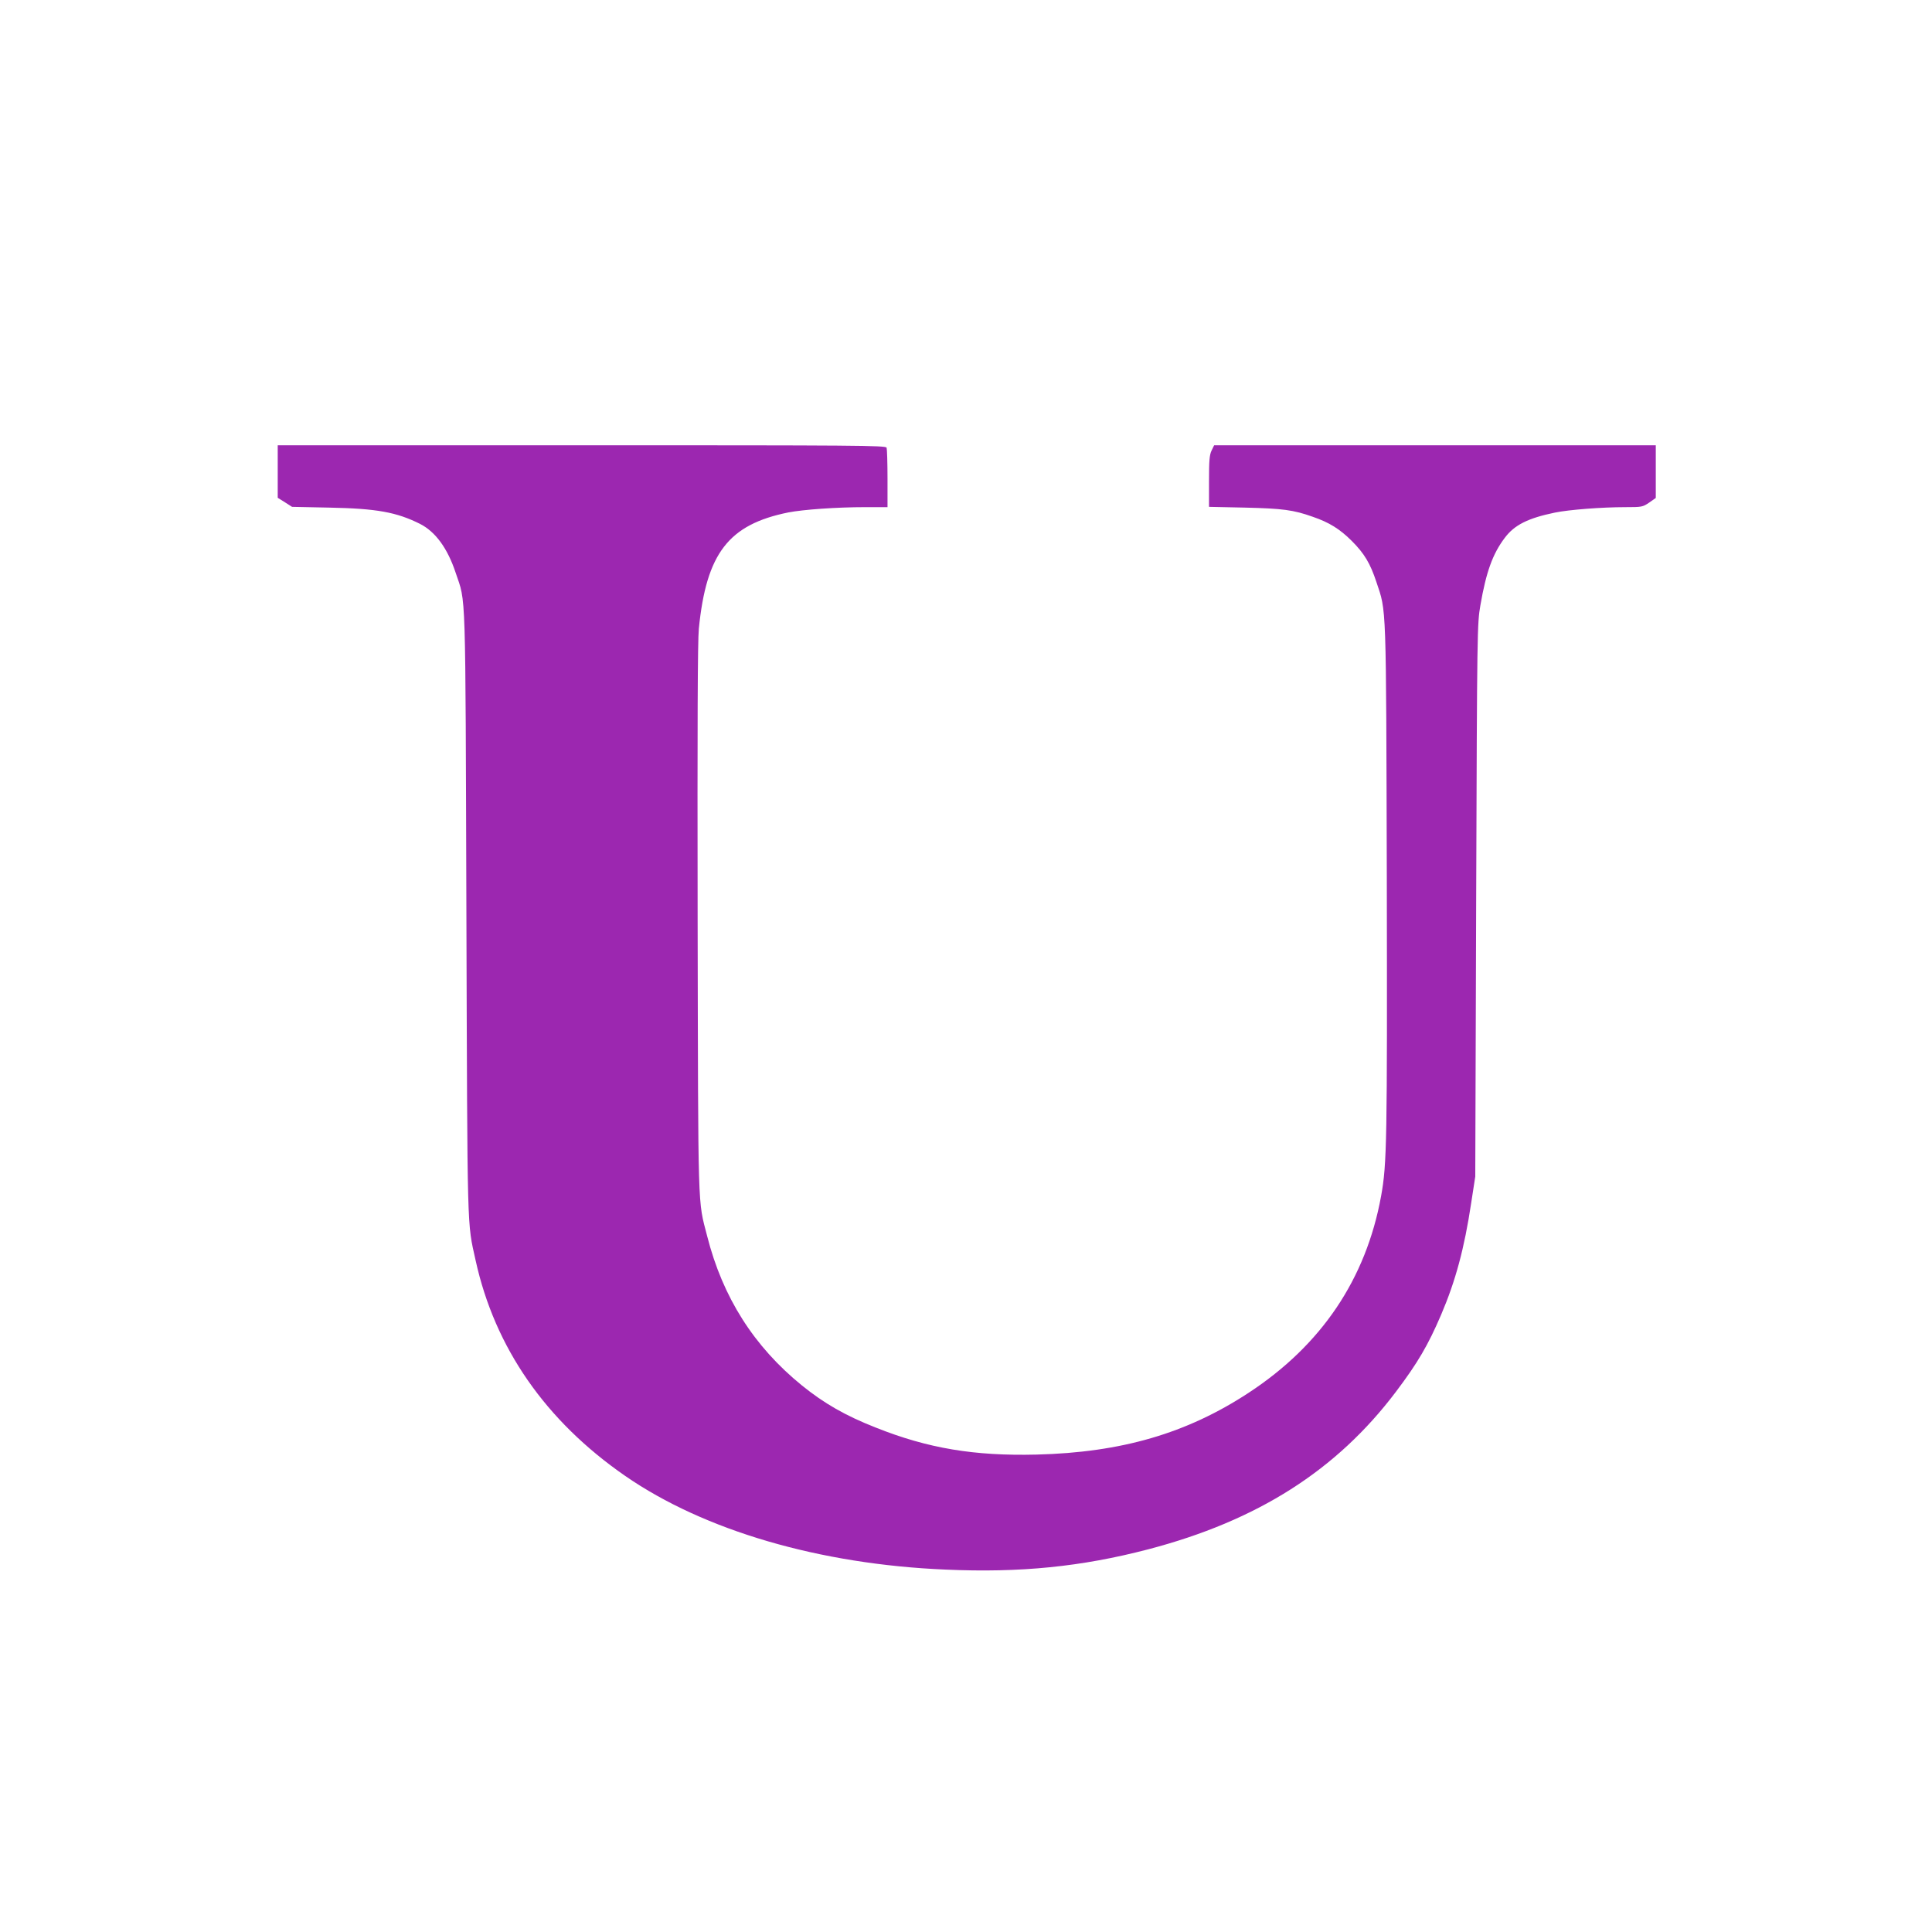
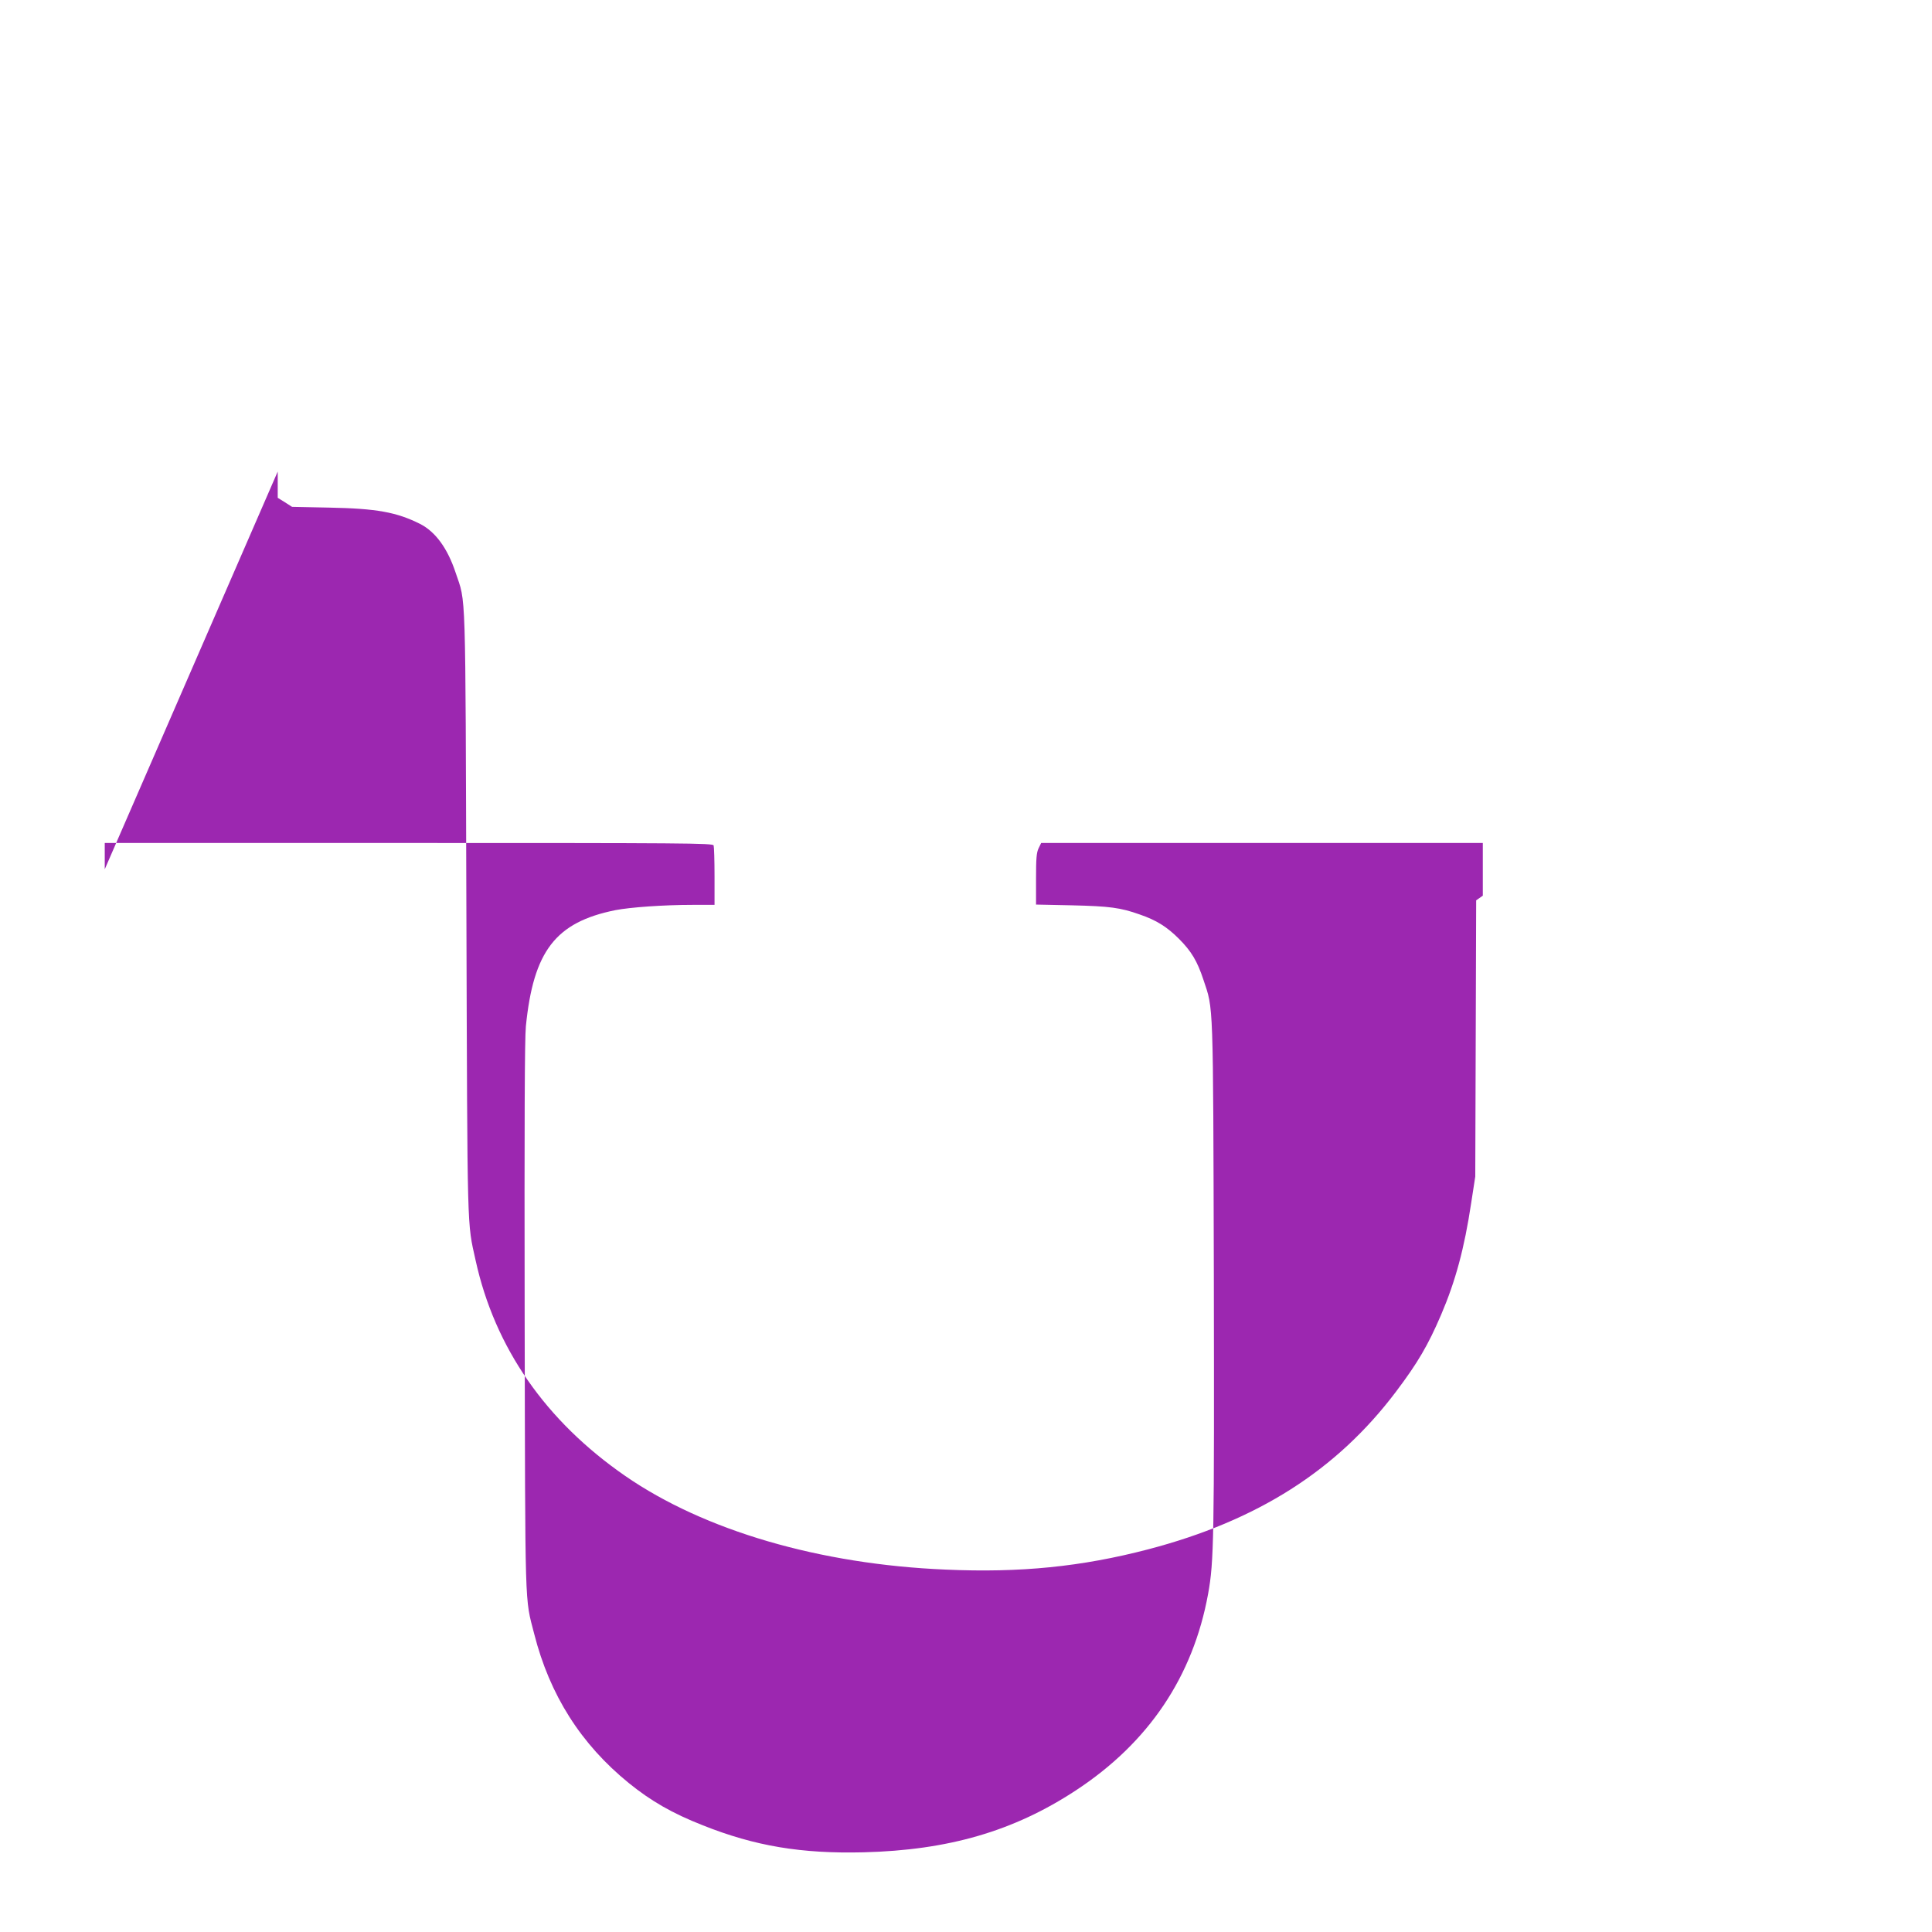
<svg xmlns="http://www.w3.org/2000/svg" version="1.0" width="1280pt" height="1280pt" viewBox="0 0 1280 1280" preserveAspectRatio="xMidYMid meet">
  <g transform="translate(0,1280) scale(0.1,-0.1)" fill="#9c27b0" stroke="none">
-     <path d="M1840 9676 l0 -174 48 -30 47 -30 245 -5 c315 -6 447 -30 603 -108 102 -52 182 -161 236 -324 69 -206 64 -50 71 -2255 7 -2164 4 -2041 61 -2300 127 -579 464 -1064 992 -1429 523 -361 1286 -585 2122 -620 495 -22 900 19 1341 134 726 190 1250 524 1643 1045 144 191 212 307 299 510 95 222 154 440 199 740 l27 175 6 1830 c6 1812 7 1831 28 1955 38 220 81 340 161 446 64 86 154 131 333 168 92 19 310 36 466 36 110 0 115 1 158 30 l44 31 0 174 0 175 -1463 0 -1463 0 -17 -35 c-14 -29 -17 -67 -17 -204 l0 -169 238 -5 c250 -6 321 -15 450 -61 108 -37 179 -81 258 -160 83 -83 122 -148 163 -272 67 -201 64 -112 69 -1964 3 -1744 1 -1890 -38 -2105 -100 -548 -394 -986 -878 -1303 -410 -269 -843 -395 -1405 -409 -412 -10 -719 41 -1065 179 -201 79 -342 160 -489 279 -318 258 -525 584 -628 990 -63 245 -59 120 -63 2104 -2 1281 0 1842 8 1920 50 500 197 690 593 770 98 19 319 35 510 35 l147 0 0 189 c0 104 -3 196 -6 205 -6 15 -193 16 -2020 16 l-2014 0 0 -174z" />
+     <path d="M1840 9676 l0 -174 48 -30 47 -30 245 -5 c315 -6 447 -30 603 -108 102 -52 182 -161 236 -324 69 -206 64 -50 71 -2255 7 -2164 4 -2041 61 -2300 127 -579 464 -1064 992 -1429 523 -361 1286 -585 2122 -620 495 -22 900 19 1341 134 726 190 1250 524 1643 1045 144 191 212 307 299 510 95 222 154 440 199 740 l27 175 6 1830 l44 31 0 174 0 175 -1463 0 -1463 0 -17 -35 c-14 -29 -17 -67 -17 -204 l0 -169 238 -5 c250 -6 321 -15 450 -61 108 -37 179 -81 258 -160 83 -83 122 -148 163 -272 67 -201 64 -112 69 -1964 3 -1744 1 -1890 -38 -2105 -100 -548 -394 -986 -878 -1303 -410 -269 -843 -395 -1405 -409 -412 -10 -719 41 -1065 179 -201 79 -342 160 -489 279 -318 258 -525 584 -628 990 -63 245 -59 120 -63 2104 -2 1281 0 1842 8 1920 50 500 197 690 593 770 98 19 319 35 510 35 l147 0 0 189 c0 104 -3 196 -6 205 -6 15 -193 16 -2020 16 l-2014 0 0 -174z" />
  </g>
</svg>